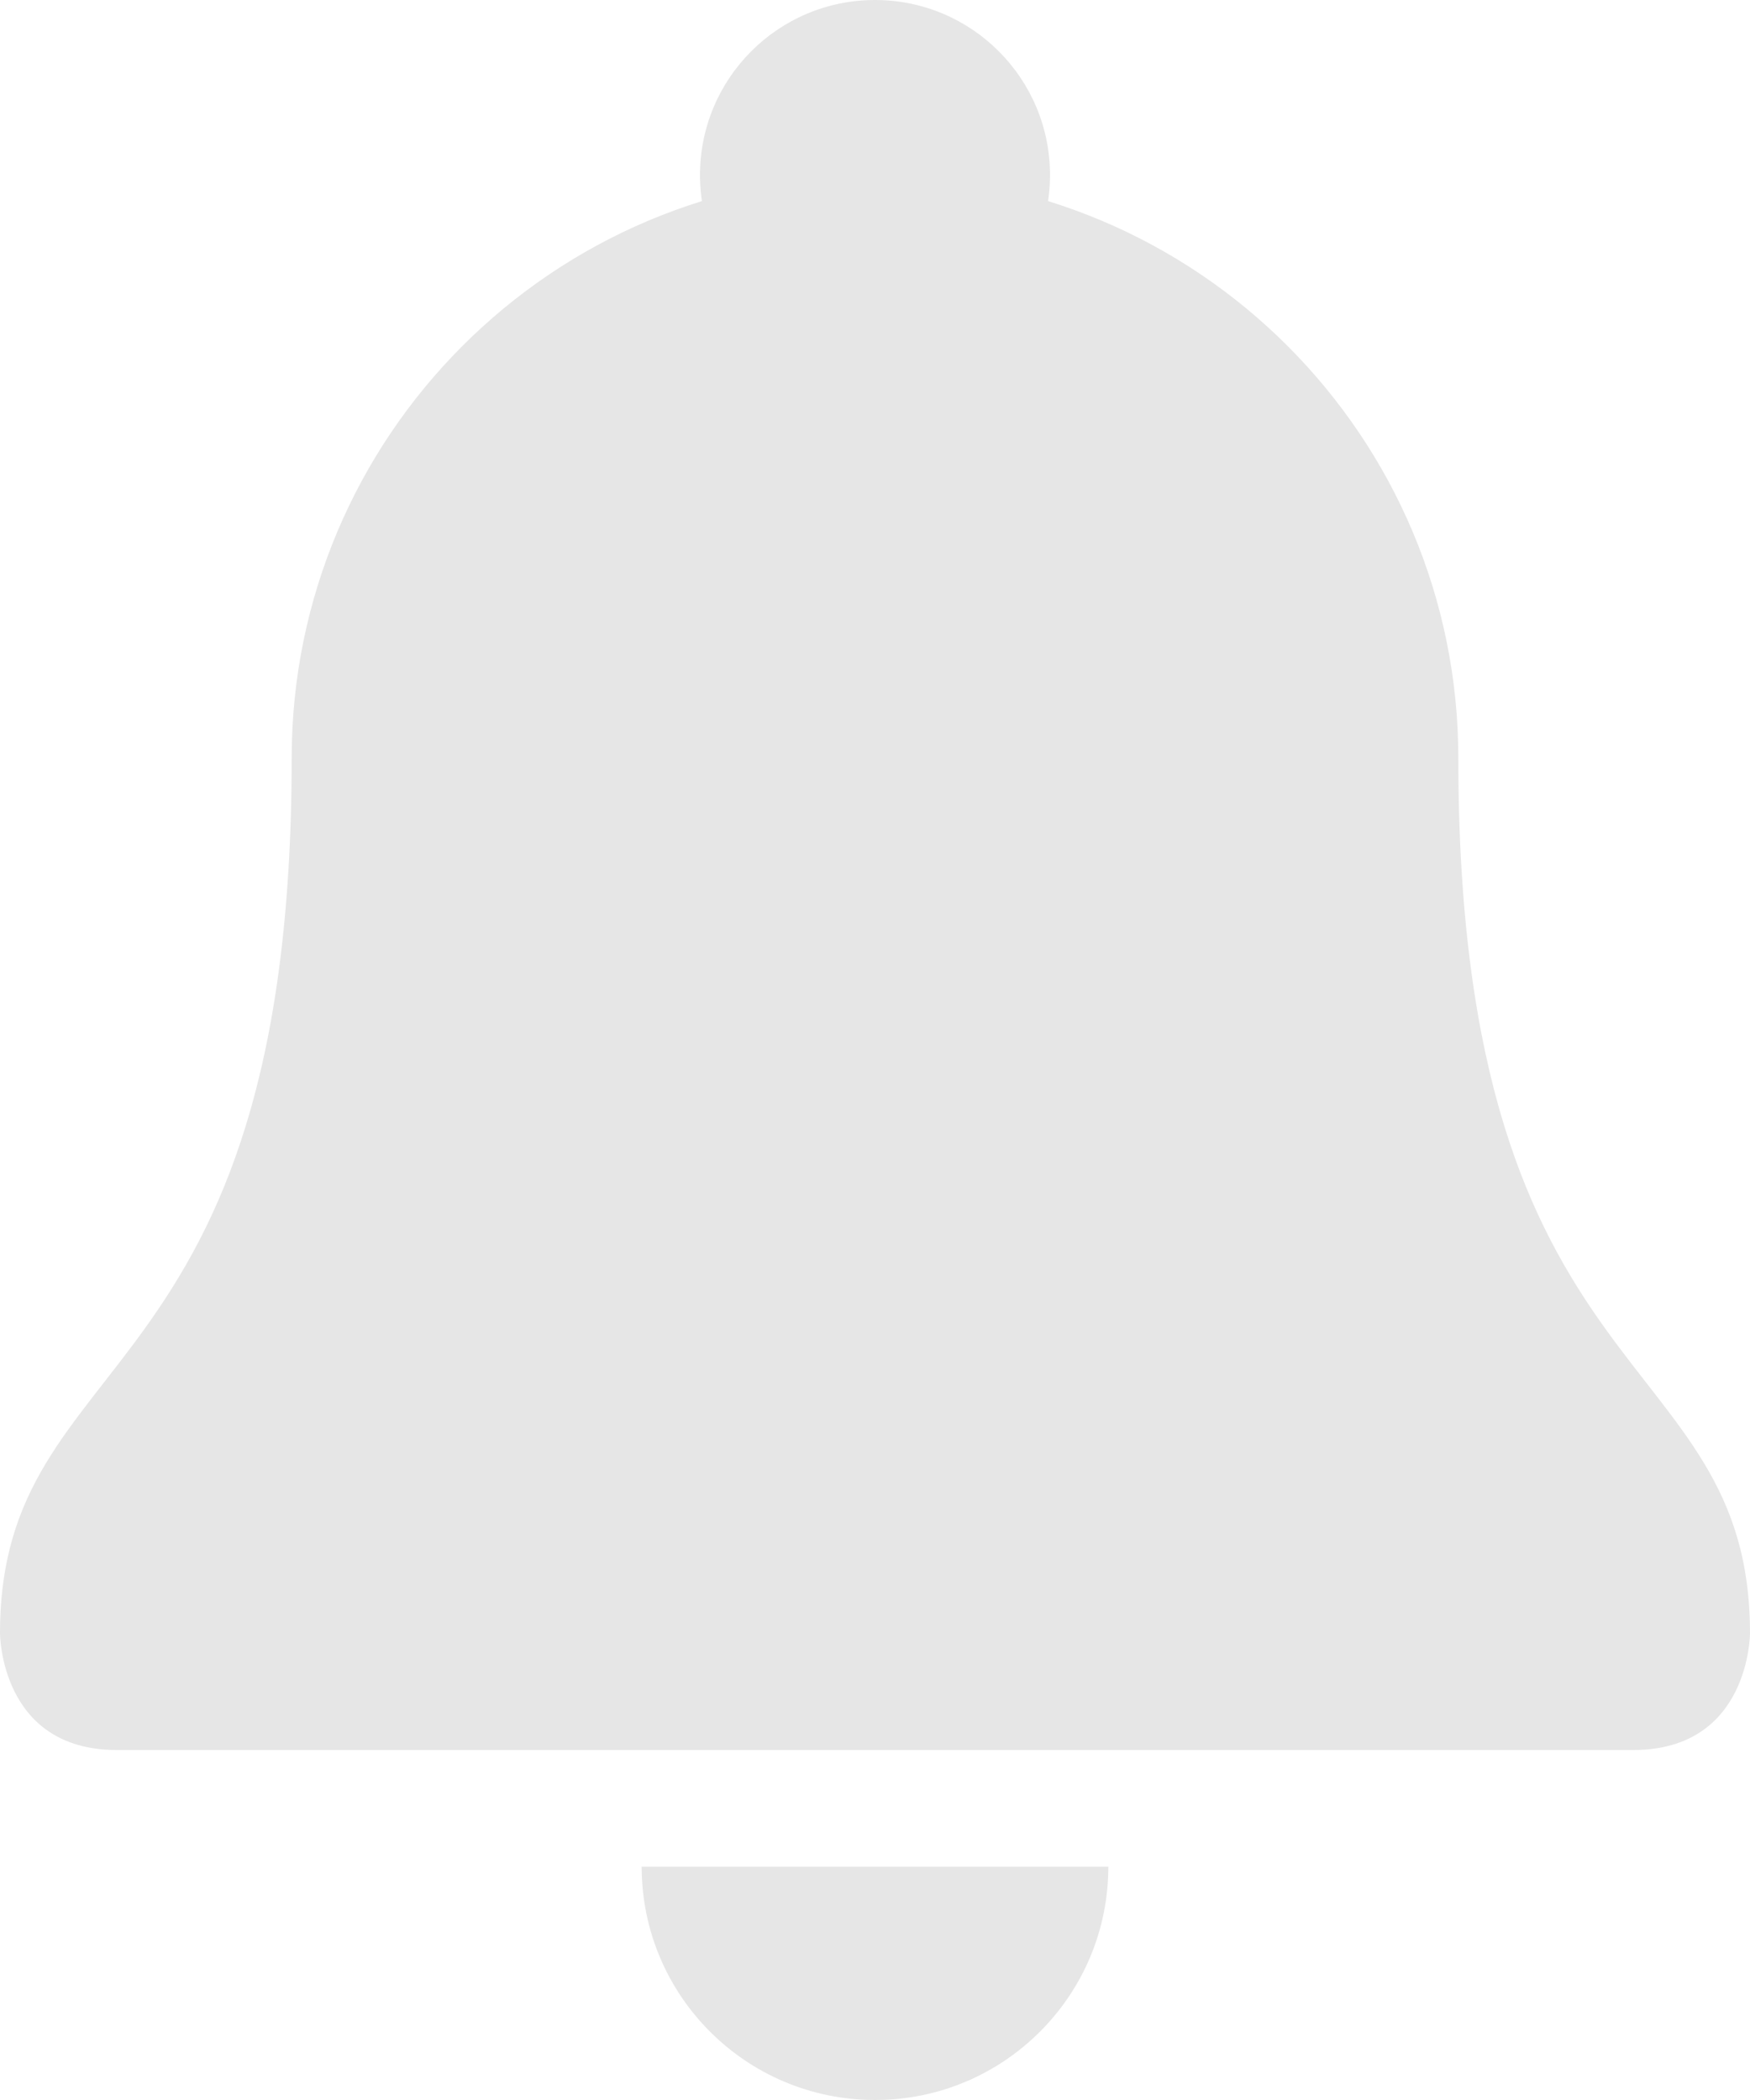
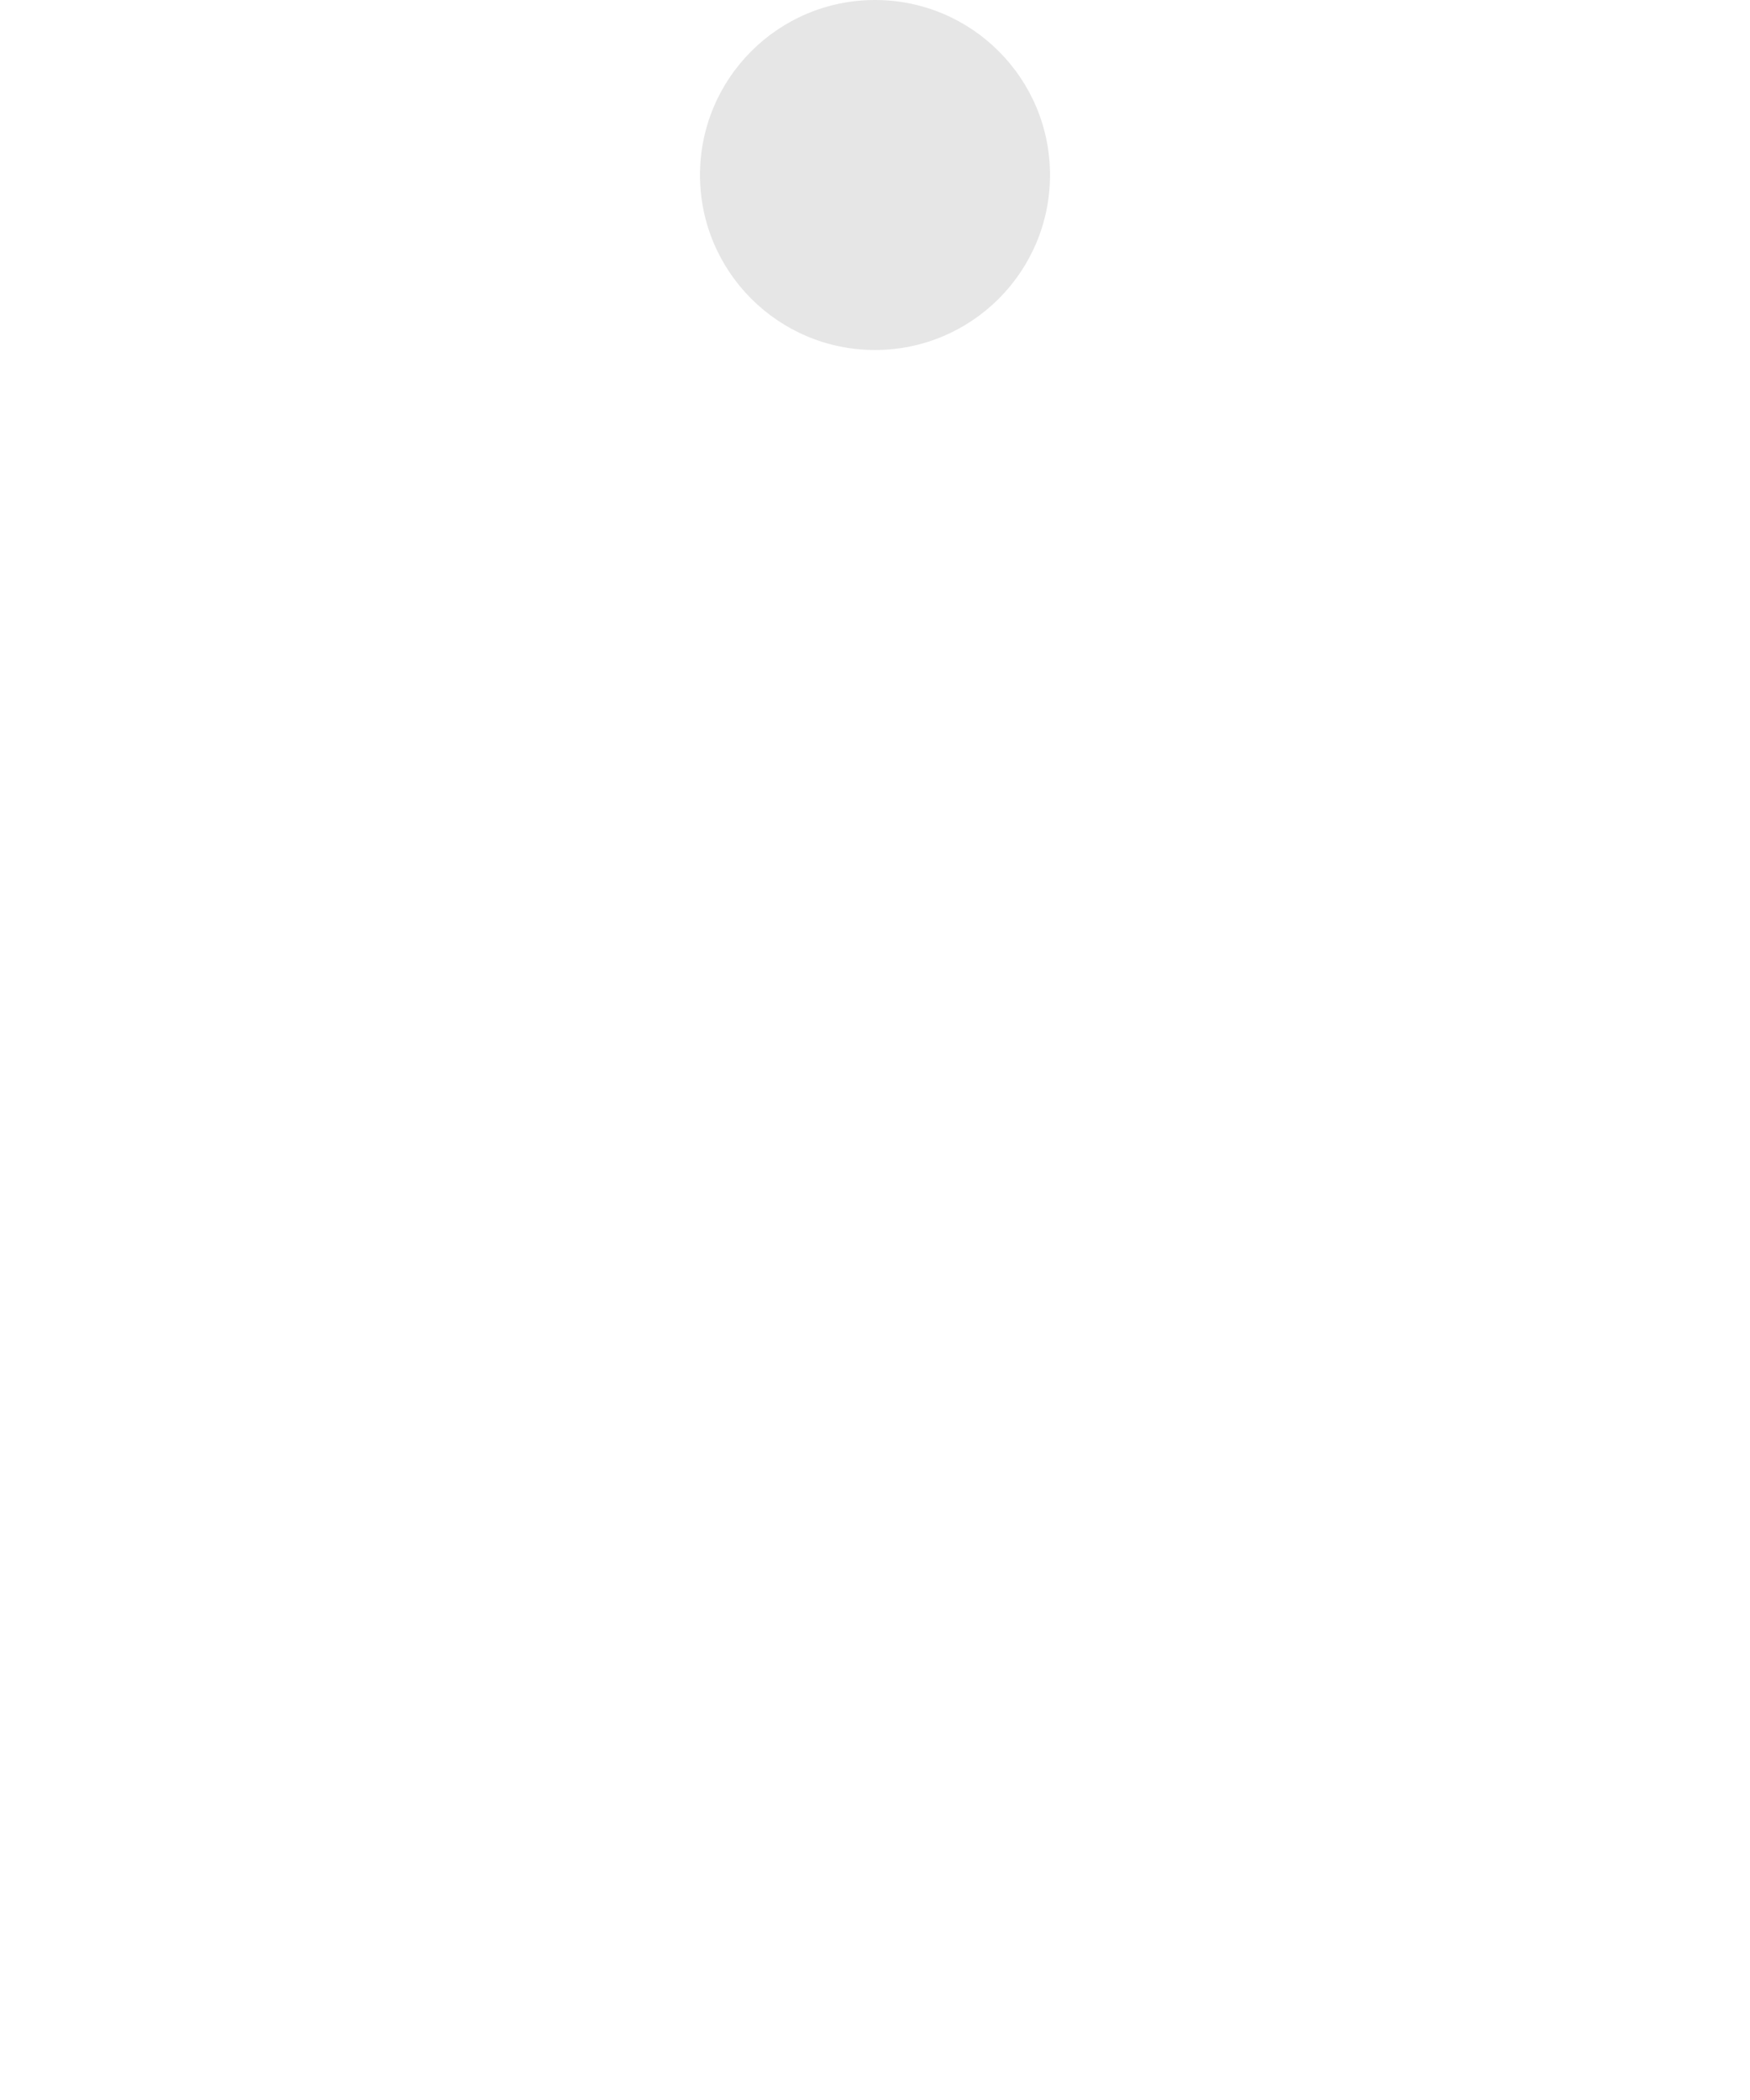
<svg xmlns="http://www.w3.org/2000/svg" fill="#000000" height="36" preserveAspectRatio="xMidYMid meet" version="1" viewBox="3.0 0.0 30.0 36.0" width="30" zoomAndPan="magnify">
  <g id="change1_1">
-     <path d="M28 13c0 11 5 10 5 15 0 0 0 2-2 2H5c-2 0-2-2-2-2 0-5 5-4 5-15C8 7.478 12.477 3 18 3s10 4.478 10 10z" fill="#e6e6e6" />
-   </g>
+     </g>
  <g id="change1_2">
    <circle cx="18" cy="3" fill="#e6e6e6" r="3" />
  </g>
  <g id="change1_3">
-     <path d="M18 36c2.209 0 4-1.791 4-4h-8c0 2.209 1.791 4 4 4z" fill="#e6e6e6" />
-   </g>
+     </g>
</svg>